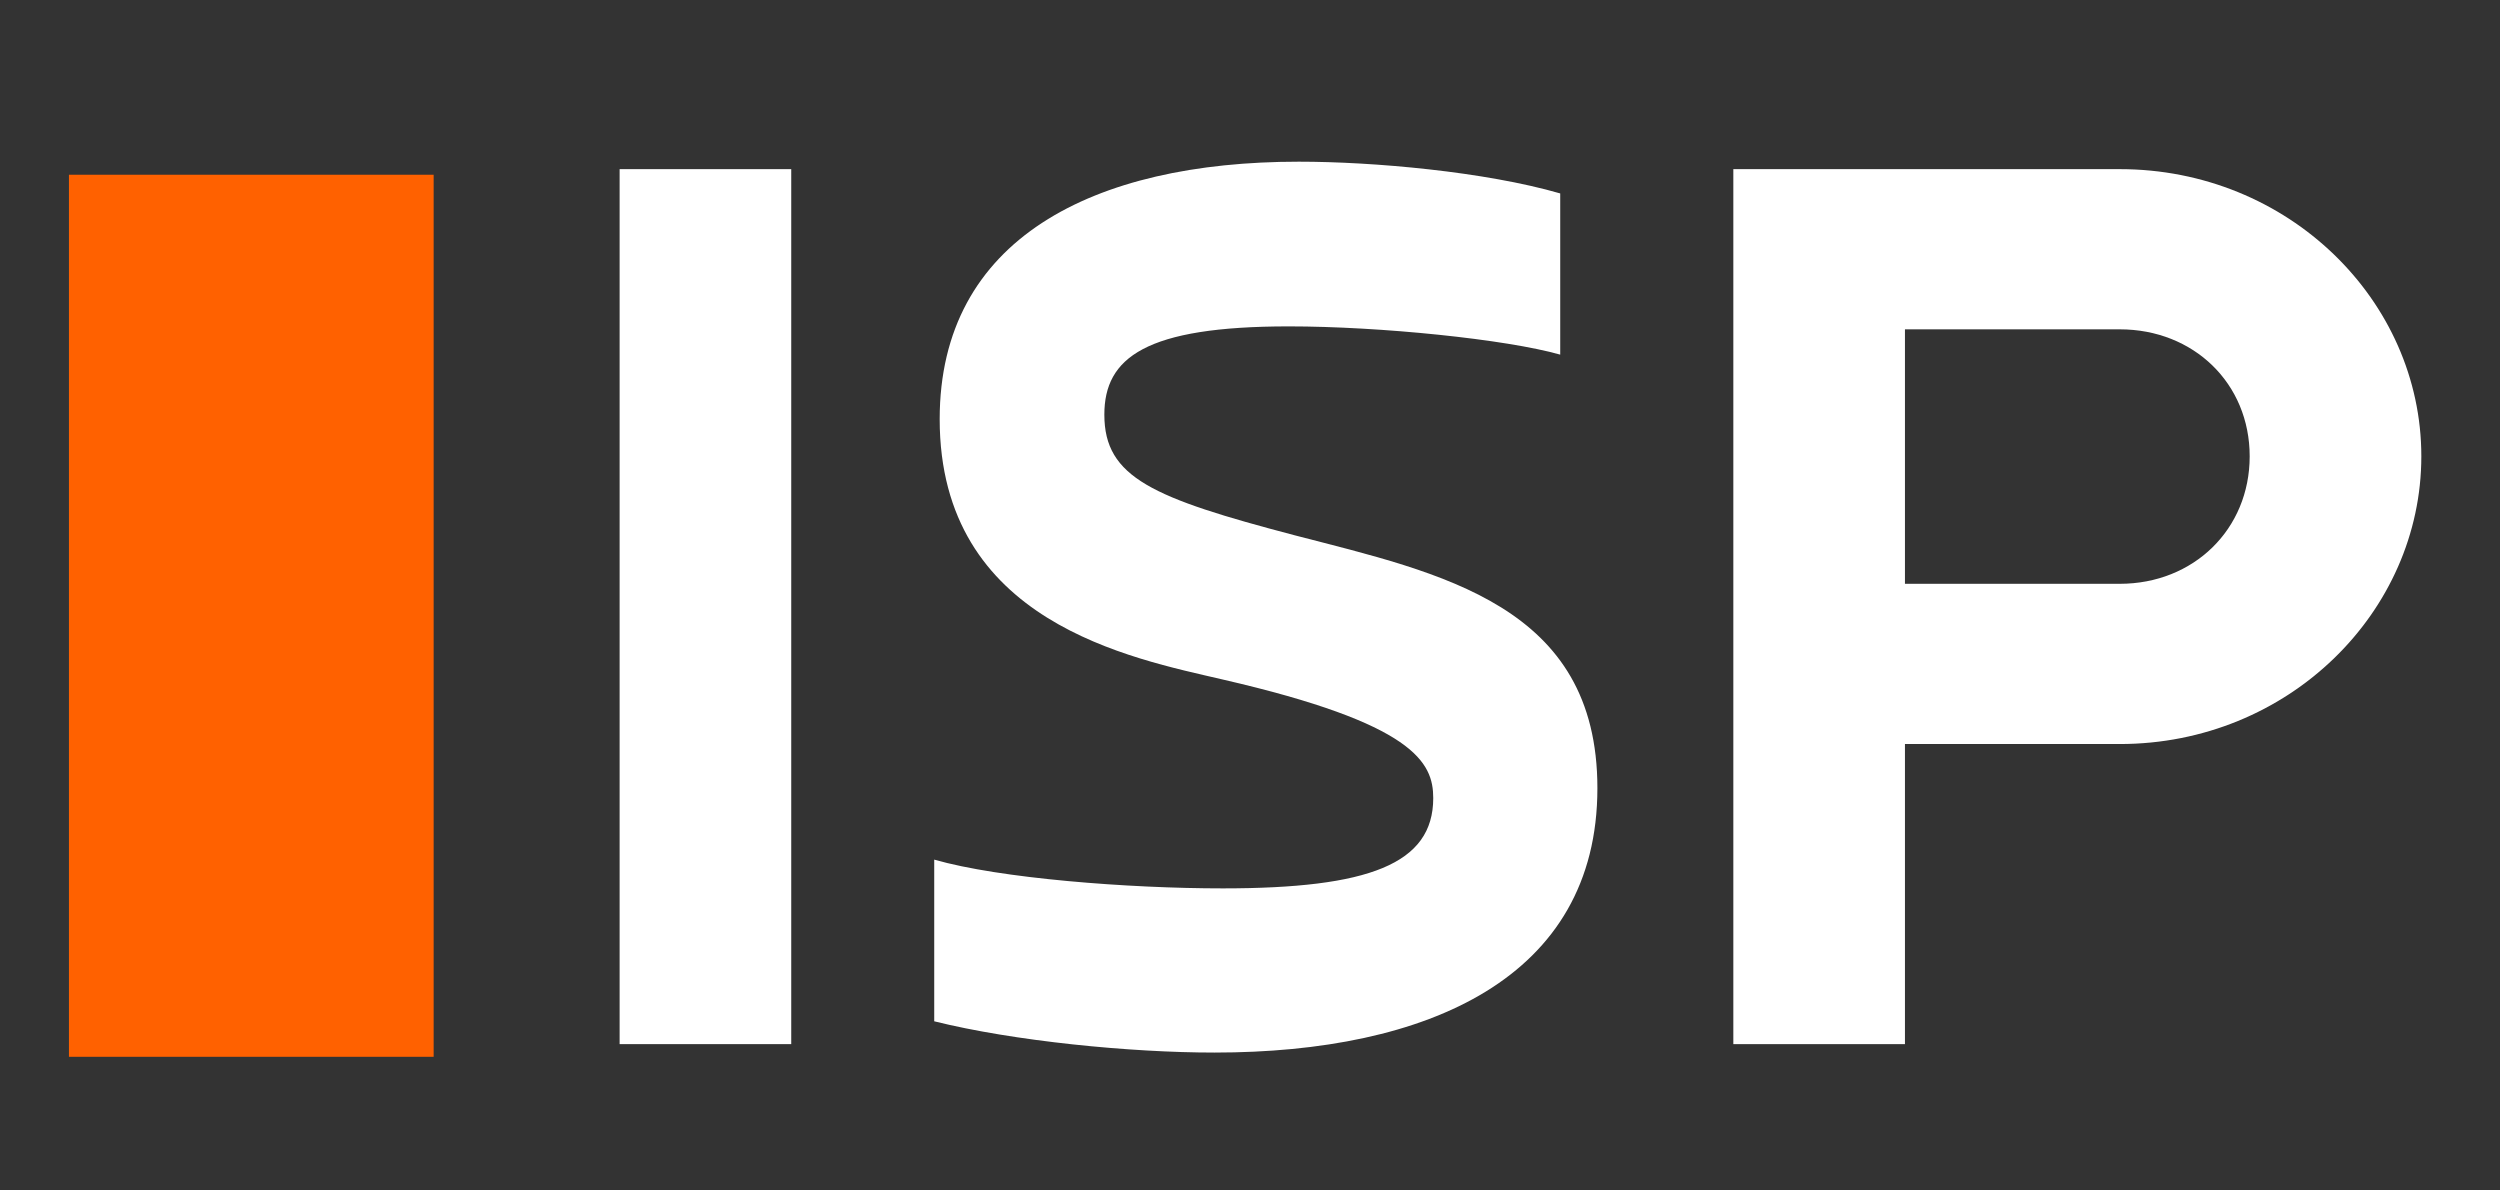
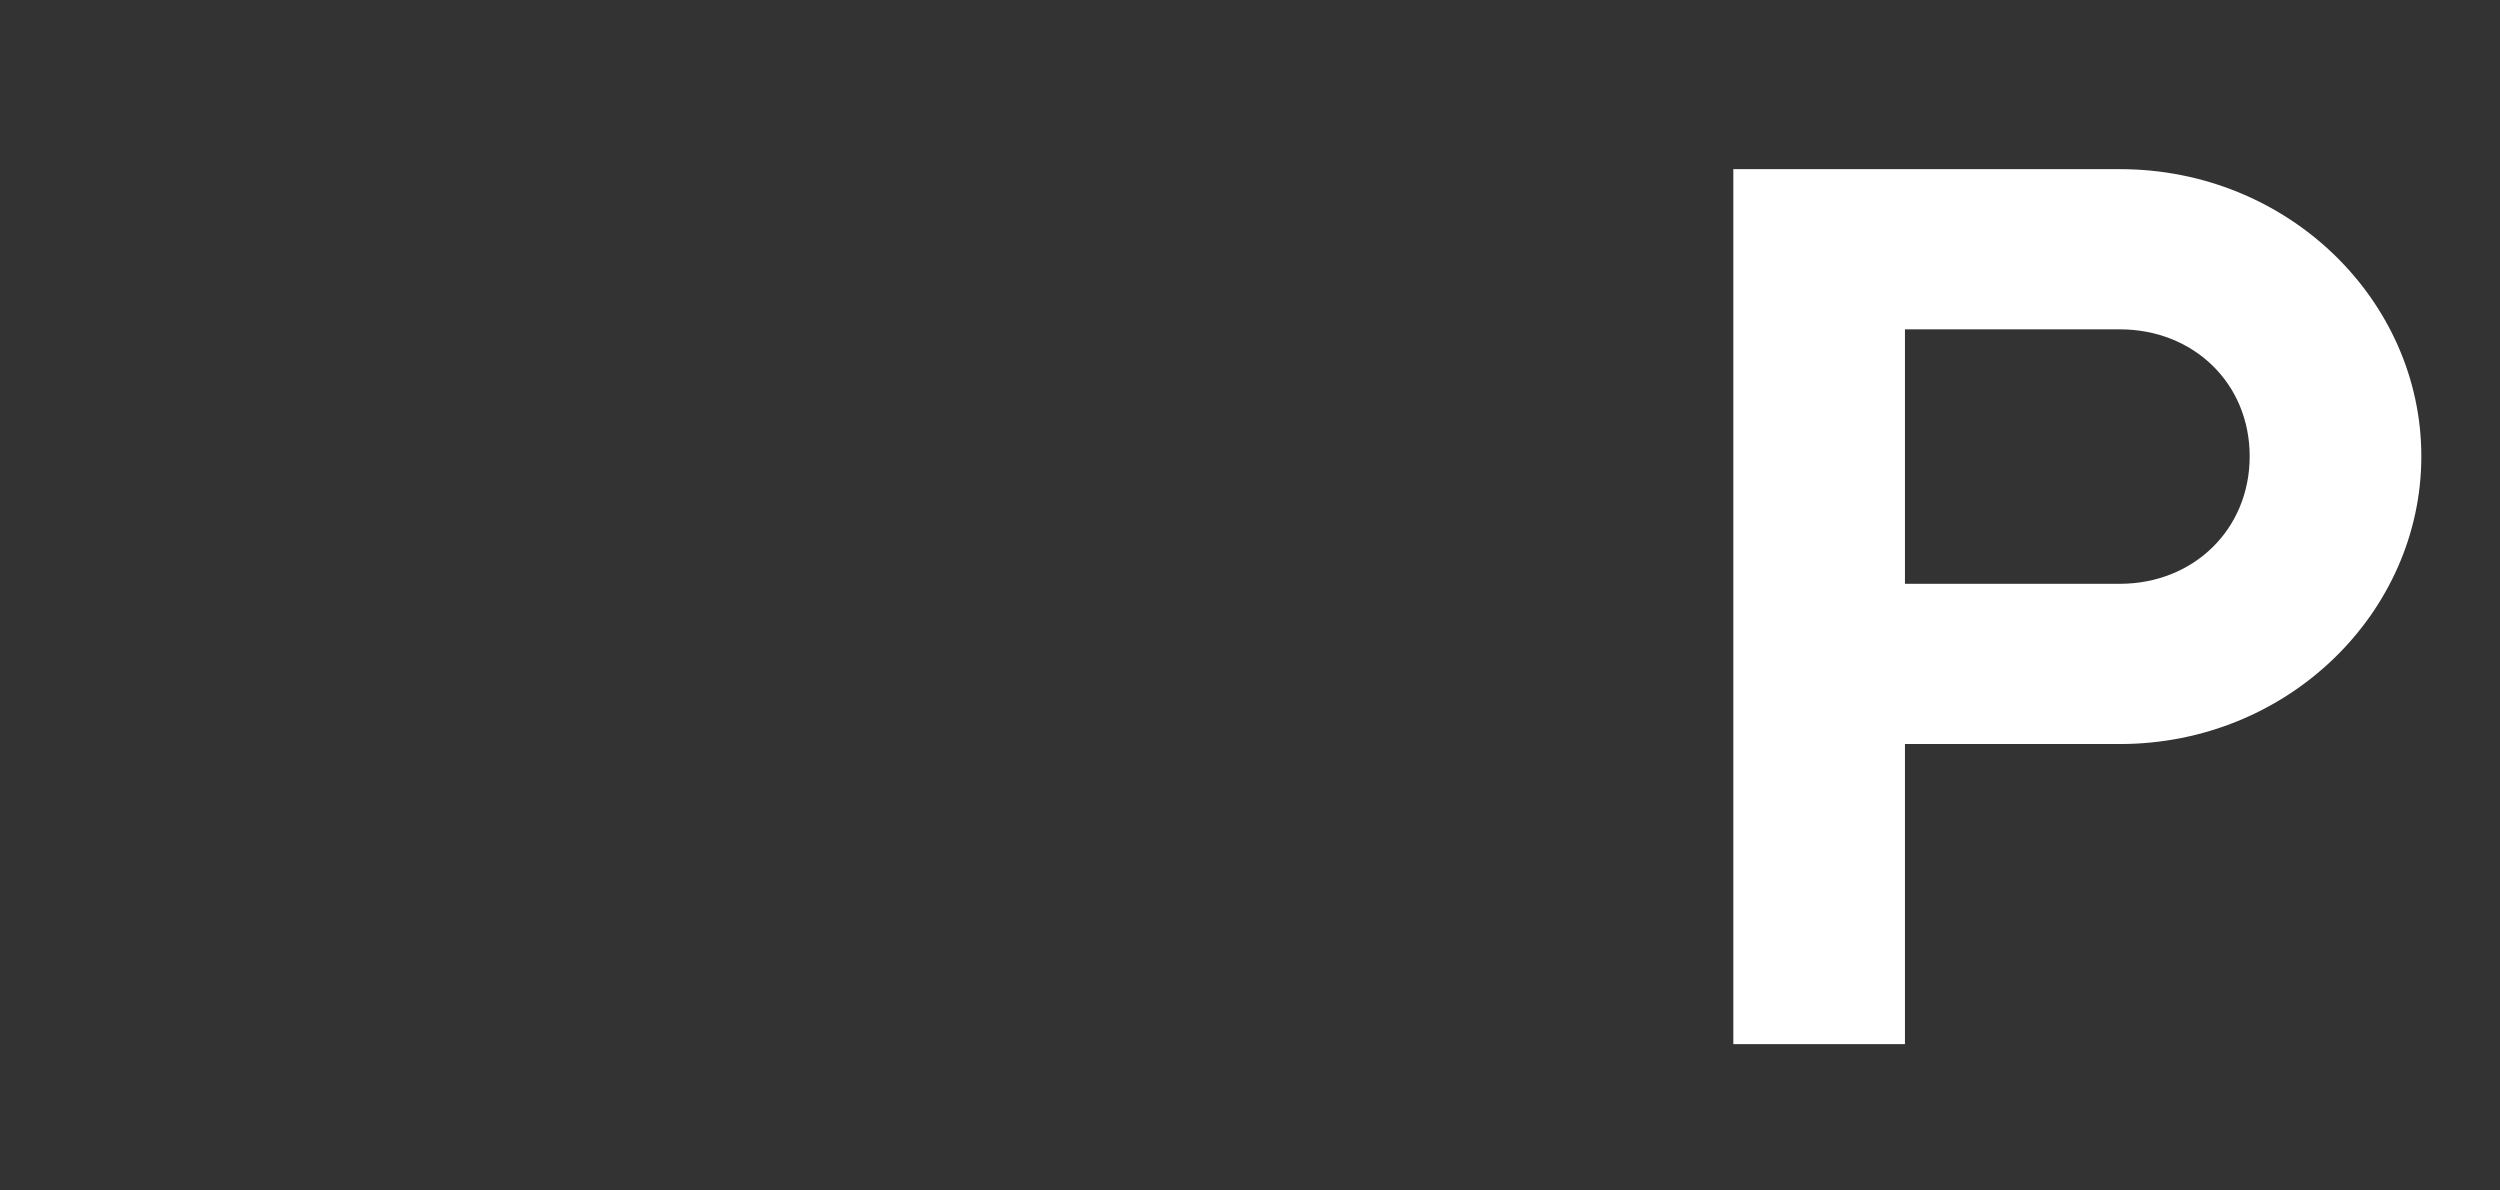
<svg xmlns="http://www.w3.org/2000/svg" width="105" zoomAndPan="magnify" viewBox="0 0 78.75 37.5" height="50" preserveAspectRatio="xMidYMid meet" version="1.0">
  <rect x="0" y="0" width="78.75" height="37.5" fill="#333333" stroke="none" />
  <defs>
    <g />
    <clipPath id="e57ae9f6ef">
-       <path d="M 2.172 5.504 L 13.66 5.504 L 13.66 33.305 L 2.172 33.305 Z M 2.172 5.504 " clip-rule="nonzero" />
-     </clipPath>
+       </clipPath>
  </defs>
  <g fill="#ffffff" fill-opacity="1">
    <g transform="translate(16.315, 32.89)">
      <g>
-         <path d="M 3.203 -27.562 L 3.203 0 L 8.609 0 L 8.609 -27.562 Z M 3.203 -27.562 " />
-       </g>
+         </g>
    </g>
  </g>
  <g fill="#ffffff" fill-opacity="1">
    <g transform="translate(27.756, 32.89)">
      <g>
-         <path d="M 1.672 -0.719 C 4.188 -0.094 7.844 0.266 10.5 0.266 C 17.203 0.266 22.562 -2.078 22.562 -8.062 C 22.562 -13.828 17.656 -14.828 13.016 -16.031 C 8.562 -17.203 7.031 -17.844 7.031 -19.828 C 7.031 -21.625 8.328 -22.609 12.844 -22.609 C 15.719 -22.609 19.688 -22.203 21.391 -21.719 L 21.391 -26.797 C 19.016 -27.484 15.5 -27.797 13.156 -27.797 C 6.672 -27.797 1.844 -25.359 1.844 -19.688 C 1.844 -13.281 7.891 -12.156 10.766 -11.484 C 16.797 -10.094 17.391 -8.875 17.391 -7.75 C 17.391 -5.672 15.359 -4.906 10.766 -4.906 C 7.797 -4.906 3.734 -5.219 1.672 -5.812 Z M 1.672 -0.719 " />
-       </g>
+         </g>
    </g>
  </g>
  <g fill="#ffffff" fill-opacity="1">
    <g transform="translate(51.584, 32.89)">
      <g>
        <path d="M 3.016 0 L 8.422 0 L 8.422 -9.453 L 15.188 -9.453 C 20.5 -9.453 24.688 -13.609 24.688 -18.516 C 24.688 -23.422 20.5 -27.562 15.188 -27.562 L 3.016 -27.562 Z M 15.188 -22.516 C 17.516 -22.516 19.281 -20.812 19.281 -18.516 C 19.281 -16.219 17.516 -14.5 15.188 -14.5 L 8.422 -14.5 L 8.422 -22.516 Z M 15.188 -22.516 " />
      </g>
    </g>
  </g>
  <g clip-path="url(#e57ae9f6ef)">
-     <path fill="#ff6100" d="M 2.172 5.504 L 13.66 5.504 L 13.66 33.289 L 2.172 33.289 Z M 2.172 5.504 " fill-opacity="1" fill-rule="nonzero" />
-   </g>
+     </g>
</svg>